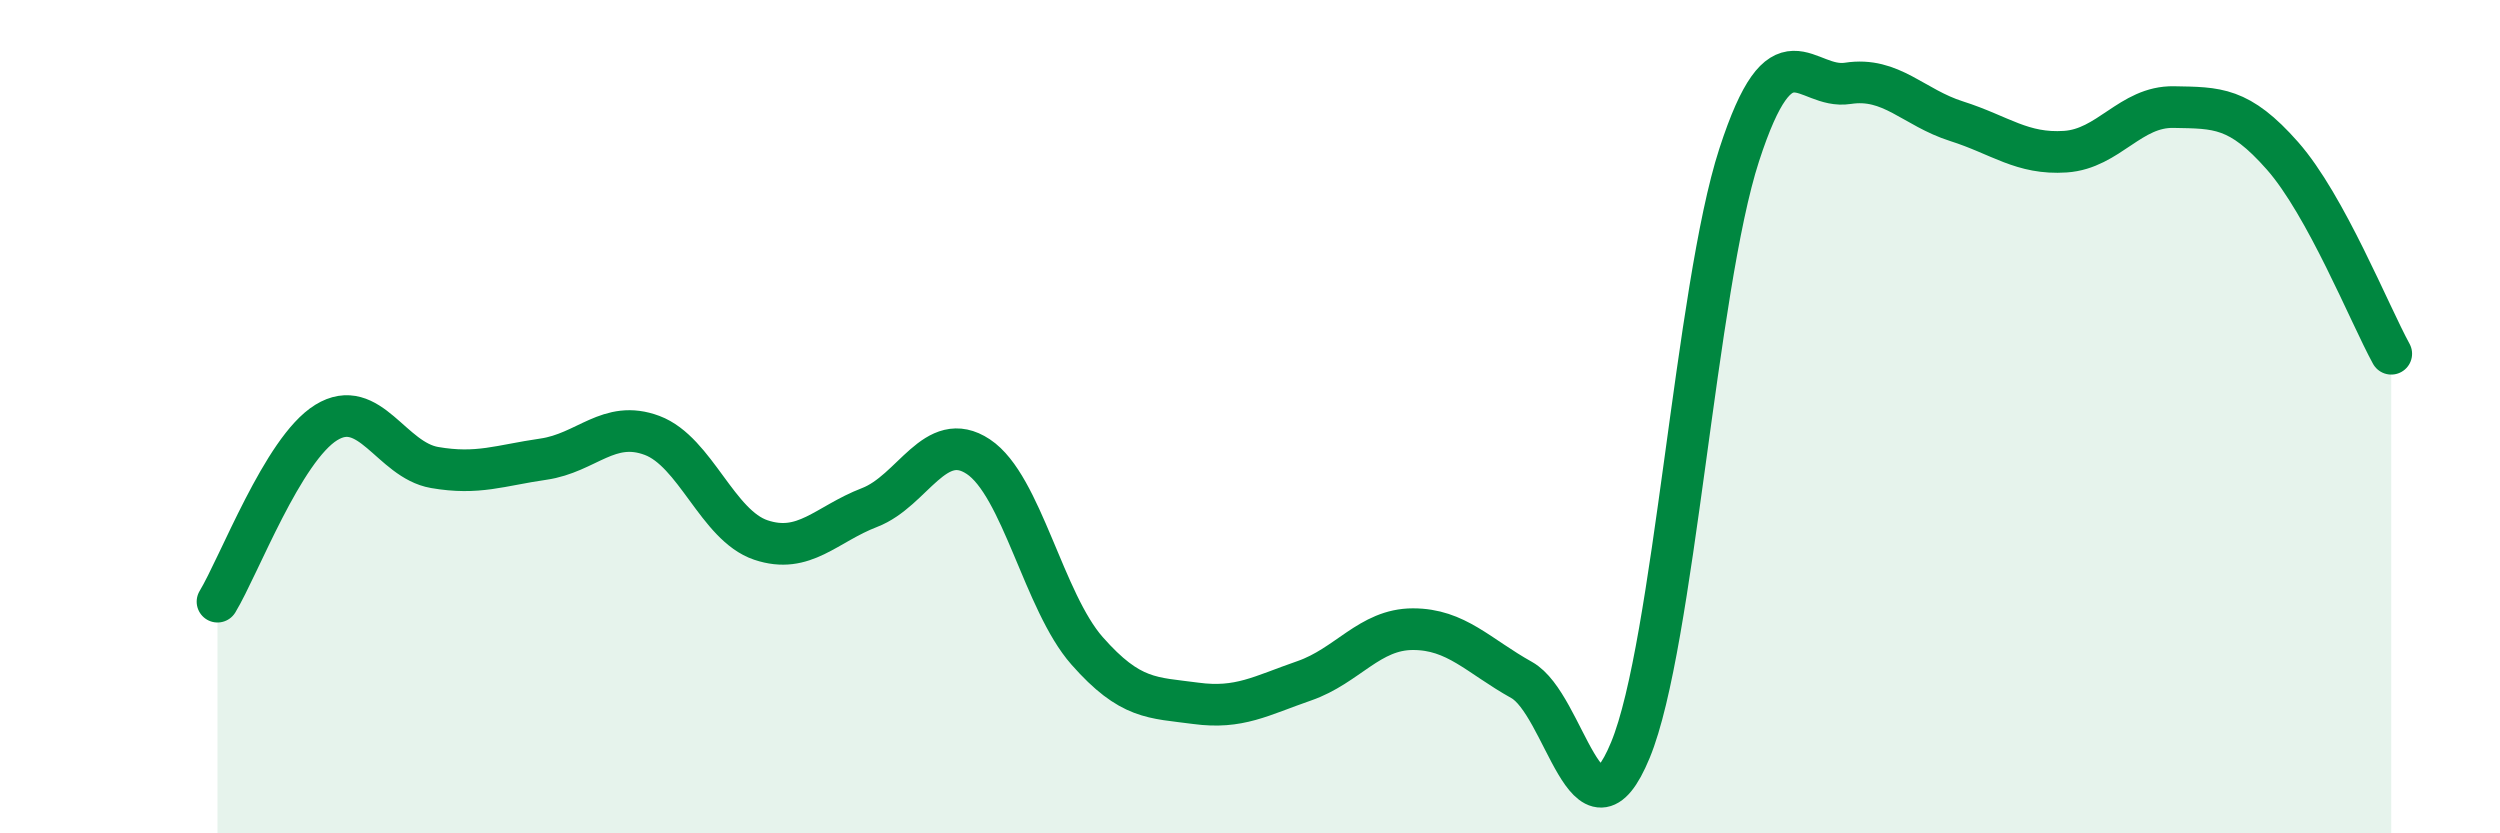
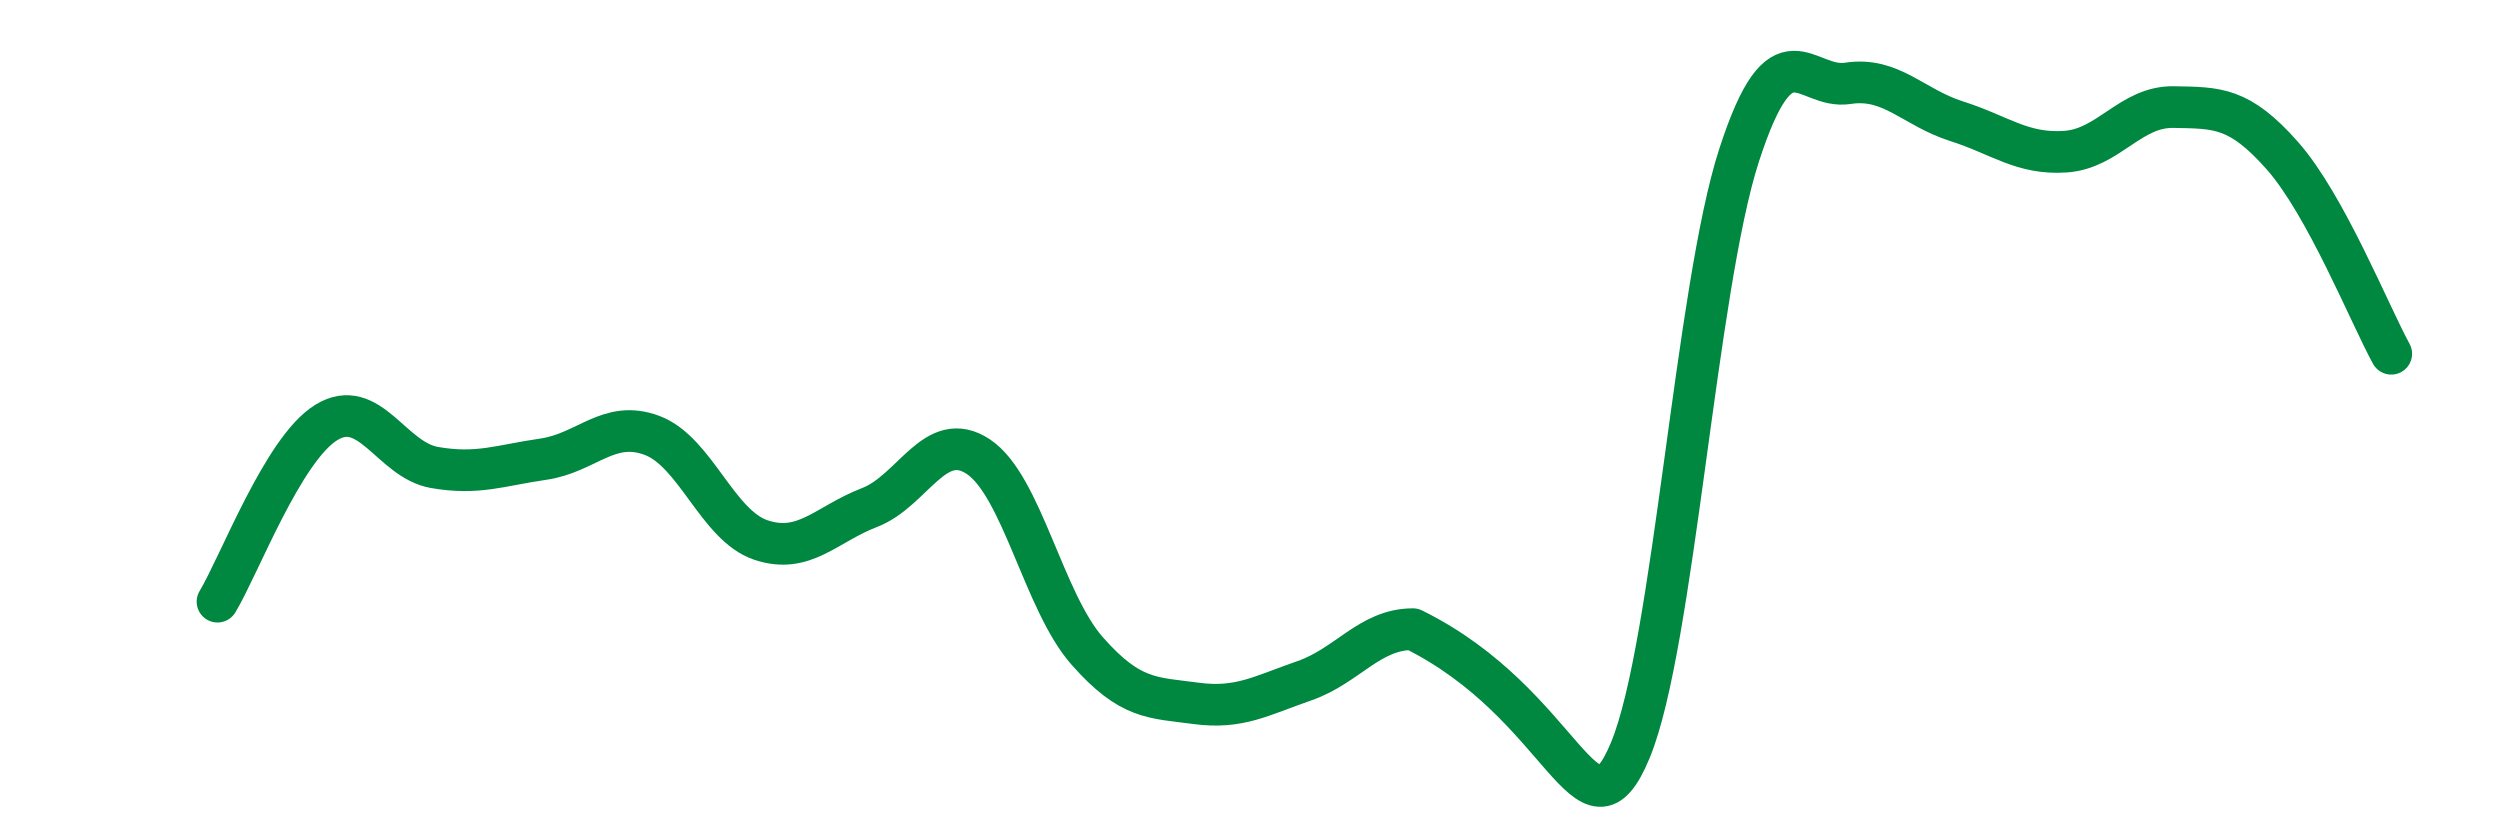
<svg xmlns="http://www.w3.org/2000/svg" width="60" height="20" viewBox="0 0 60 20">
-   <path d="M 5.22,14.44 C 5.74,13.58 6.79,10.78 7.83,10.14 C 8.87,9.5 9.39,11.04 10.43,11.22 C 11.47,11.4 12,11.17 13.04,11.02 C 14.08,10.87 14.61,10.06 15.65,10.45 C 16.69,10.84 17.22,12.61 18.26,12.96 C 19.3,13.31 19.83,12.58 20.87,12.18 C 21.91,11.78 22.44,10.27 23.48,10.96 C 24.52,11.65 25.05,14.44 26.09,15.62 C 27.13,16.8 27.66,16.74 28.7,16.88 C 29.74,17.02 30.26,16.7 31.3,16.34 C 32.34,15.98 32.87,15.1 33.91,15.1 C 34.95,15.1 35.48,15.74 36.52,16.32 C 37.56,16.9 38.09,20.52 39.13,18 C 40.17,15.48 40.7,6.92 41.74,3.72 C 42.78,0.52 43.31,2.16 44.35,2 C 45.39,1.84 45.92,2.58 46.96,2.91 C 48,3.24 48.53,3.71 49.57,3.64 C 50.61,3.57 51.13,2.55 52.17,2.57 C 53.21,2.59 53.74,2.56 54.78,3.74 C 55.82,4.92 56.87,7.54 57.39,8.49L57.39 20L5.22 20Z" fill="#008740" opacity="0.1" stroke-linecap="round" stroke-linejoin="round" />
-   <path d="M 5.22,14.44 C 5.74,13.58 6.79,10.78 7.83,10.14 C 8.87,9.5 9.39,11.04 10.43,11.22 C 11.47,11.4 12,11.17 13.04,11.02 C 14.08,10.87 14.61,10.06 15.65,10.45 C 16.69,10.84 17.22,12.61 18.26,12.96 C 19.3,13.31 19.83,12.58 20.87,12.18 C 21.91,11.78 22.44,10.27 23.48,10.96 C 24.52,11.65 25.05,14.44 26.09,15.62 C 27.13,16.8 27.66,16.74 28.7,16.88 C 29.74,17.02 30.26,16.7 31.3,16.34 C 32.34,15.98 32.87,15.1 33.91,15.1 C 34.95,15.1 35.48,15.74 36.52,16.32 C 37.56,16.9 38.09,20.52 39.13,18 C 40.17,15.48 40.7,6.92 41.74,3.72 C 42.78,0.52 43.31,2.16 44.35,2 C 45.39,1.84 45.92,2.58 46.96,2.91 C 48,3.24 48.53,3.71 49.57,3.64 C 50.61,3.57 51.13,2.55 52.17,2.57 C 53.21,2.59 53.74,2.56 54.78,3.74 C 55.82,4.92 56.87,7.54 57.39,8.49" stroke="#008740" stroke-width="1" fill="none" stroke-linecap="round" stroke-linejoin="round" />
+   <path d="M 5.22,14.44 C 5.74,13.58 6.79,10.78 7.83,10.14 C 8.87,9.5 9.39,11.04 10.43,11.22 C 11.47,11.4 12,11.17 13.04,11.02 C 14.08,10.87 14.61,10.06 15.65,10.45 C 16.69,10.84 17.22,12.61 18.26,12.96 C 19.3,13.31 19.83,12.58 20.87,12.18 C 21.91,11.78 22.44,10.27 23.48,10.96 C 24.52,11.65 25.05,14.44 26.09,15.62 C 27.13,16.8 27.66,16.74 28.7,16.88 C 29.74,17.02 30.26,16.7 31.3,16.34 C 32.34,15.98 32.87,15.1 33.91,15.1 C 37.56,16.9 38.09,20.52 39.13,18 C 40.17,15.48 40.7,6.92 41.74,3.72 C 42.78,0.52 43.31,2.16 44.35,2 C 45.39,1.84 45.92,2.58 46.96,2.91 C 48,3.24 48.53,3.71 49.57,3.64 C 50.61,3.57 51.13,2.55 52.17,2.57 C 53.21,2.59 53.74,2.56 54.78,3.74 C 55.82,4.92 56.87,7.54 57.39,8.49" stroke="#008740" stroke-width="1" fill="none" stroke-linecap="round" stroke-linejoin="round" />
</svg>